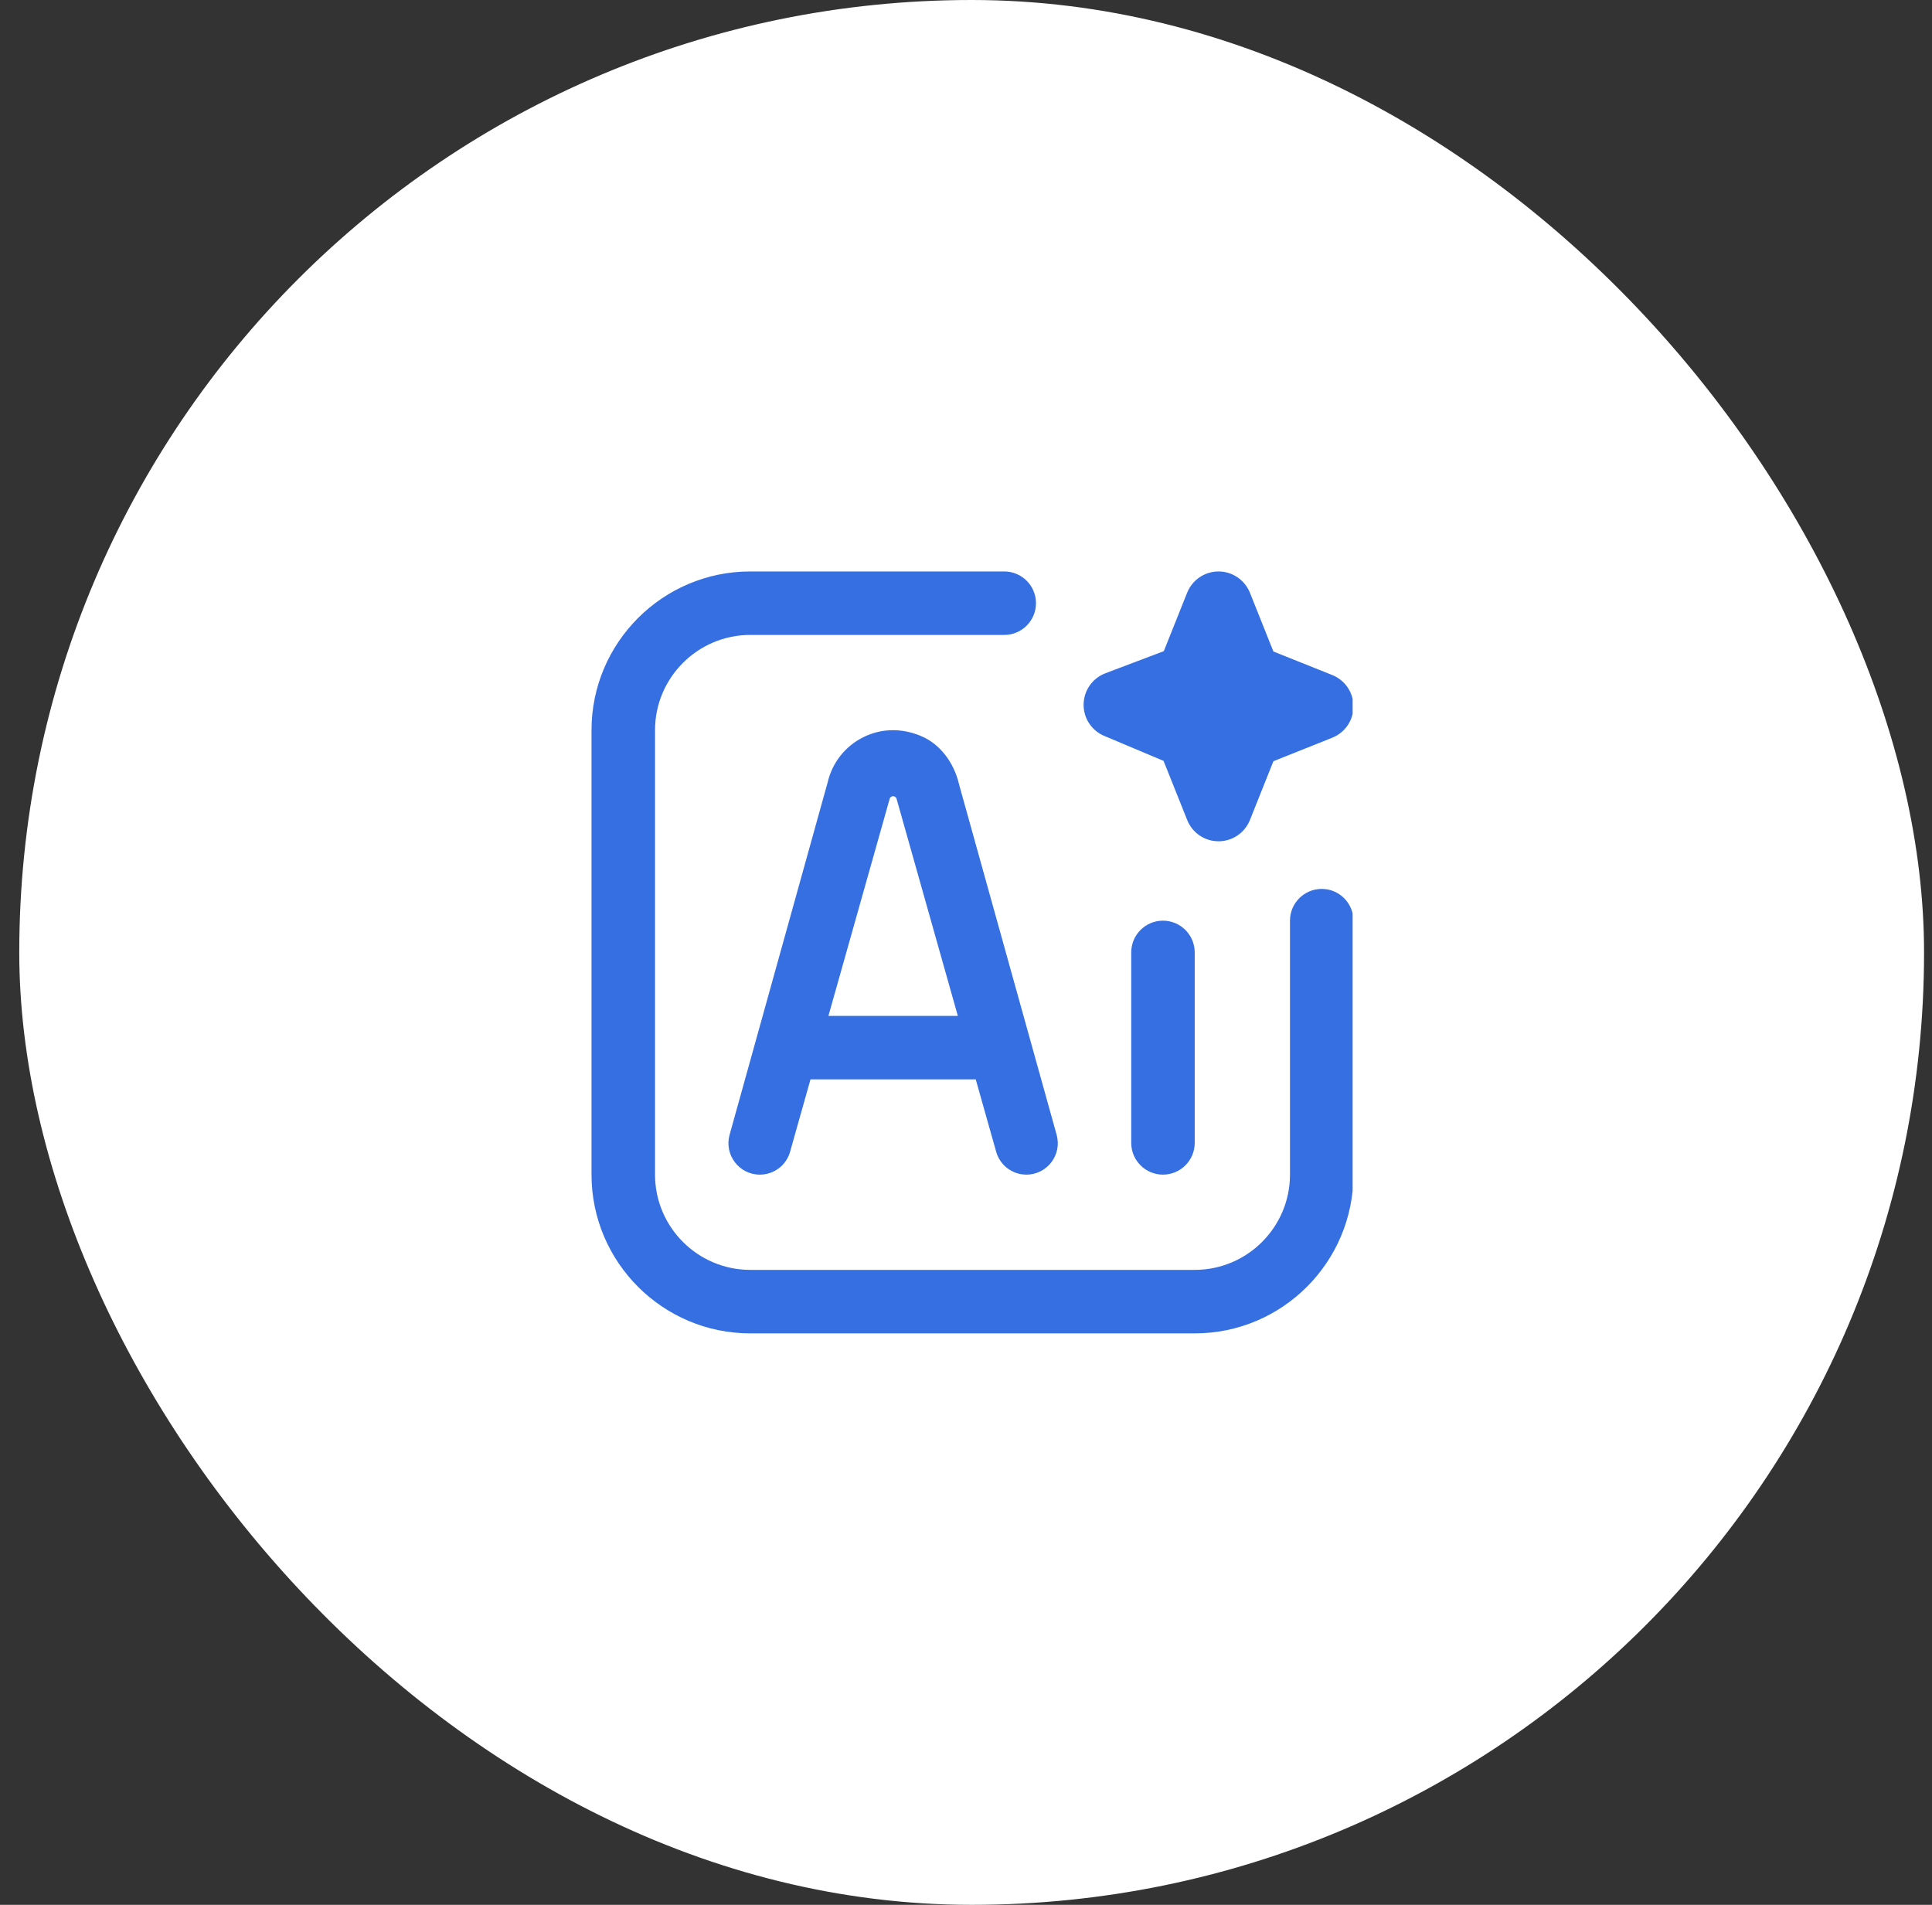
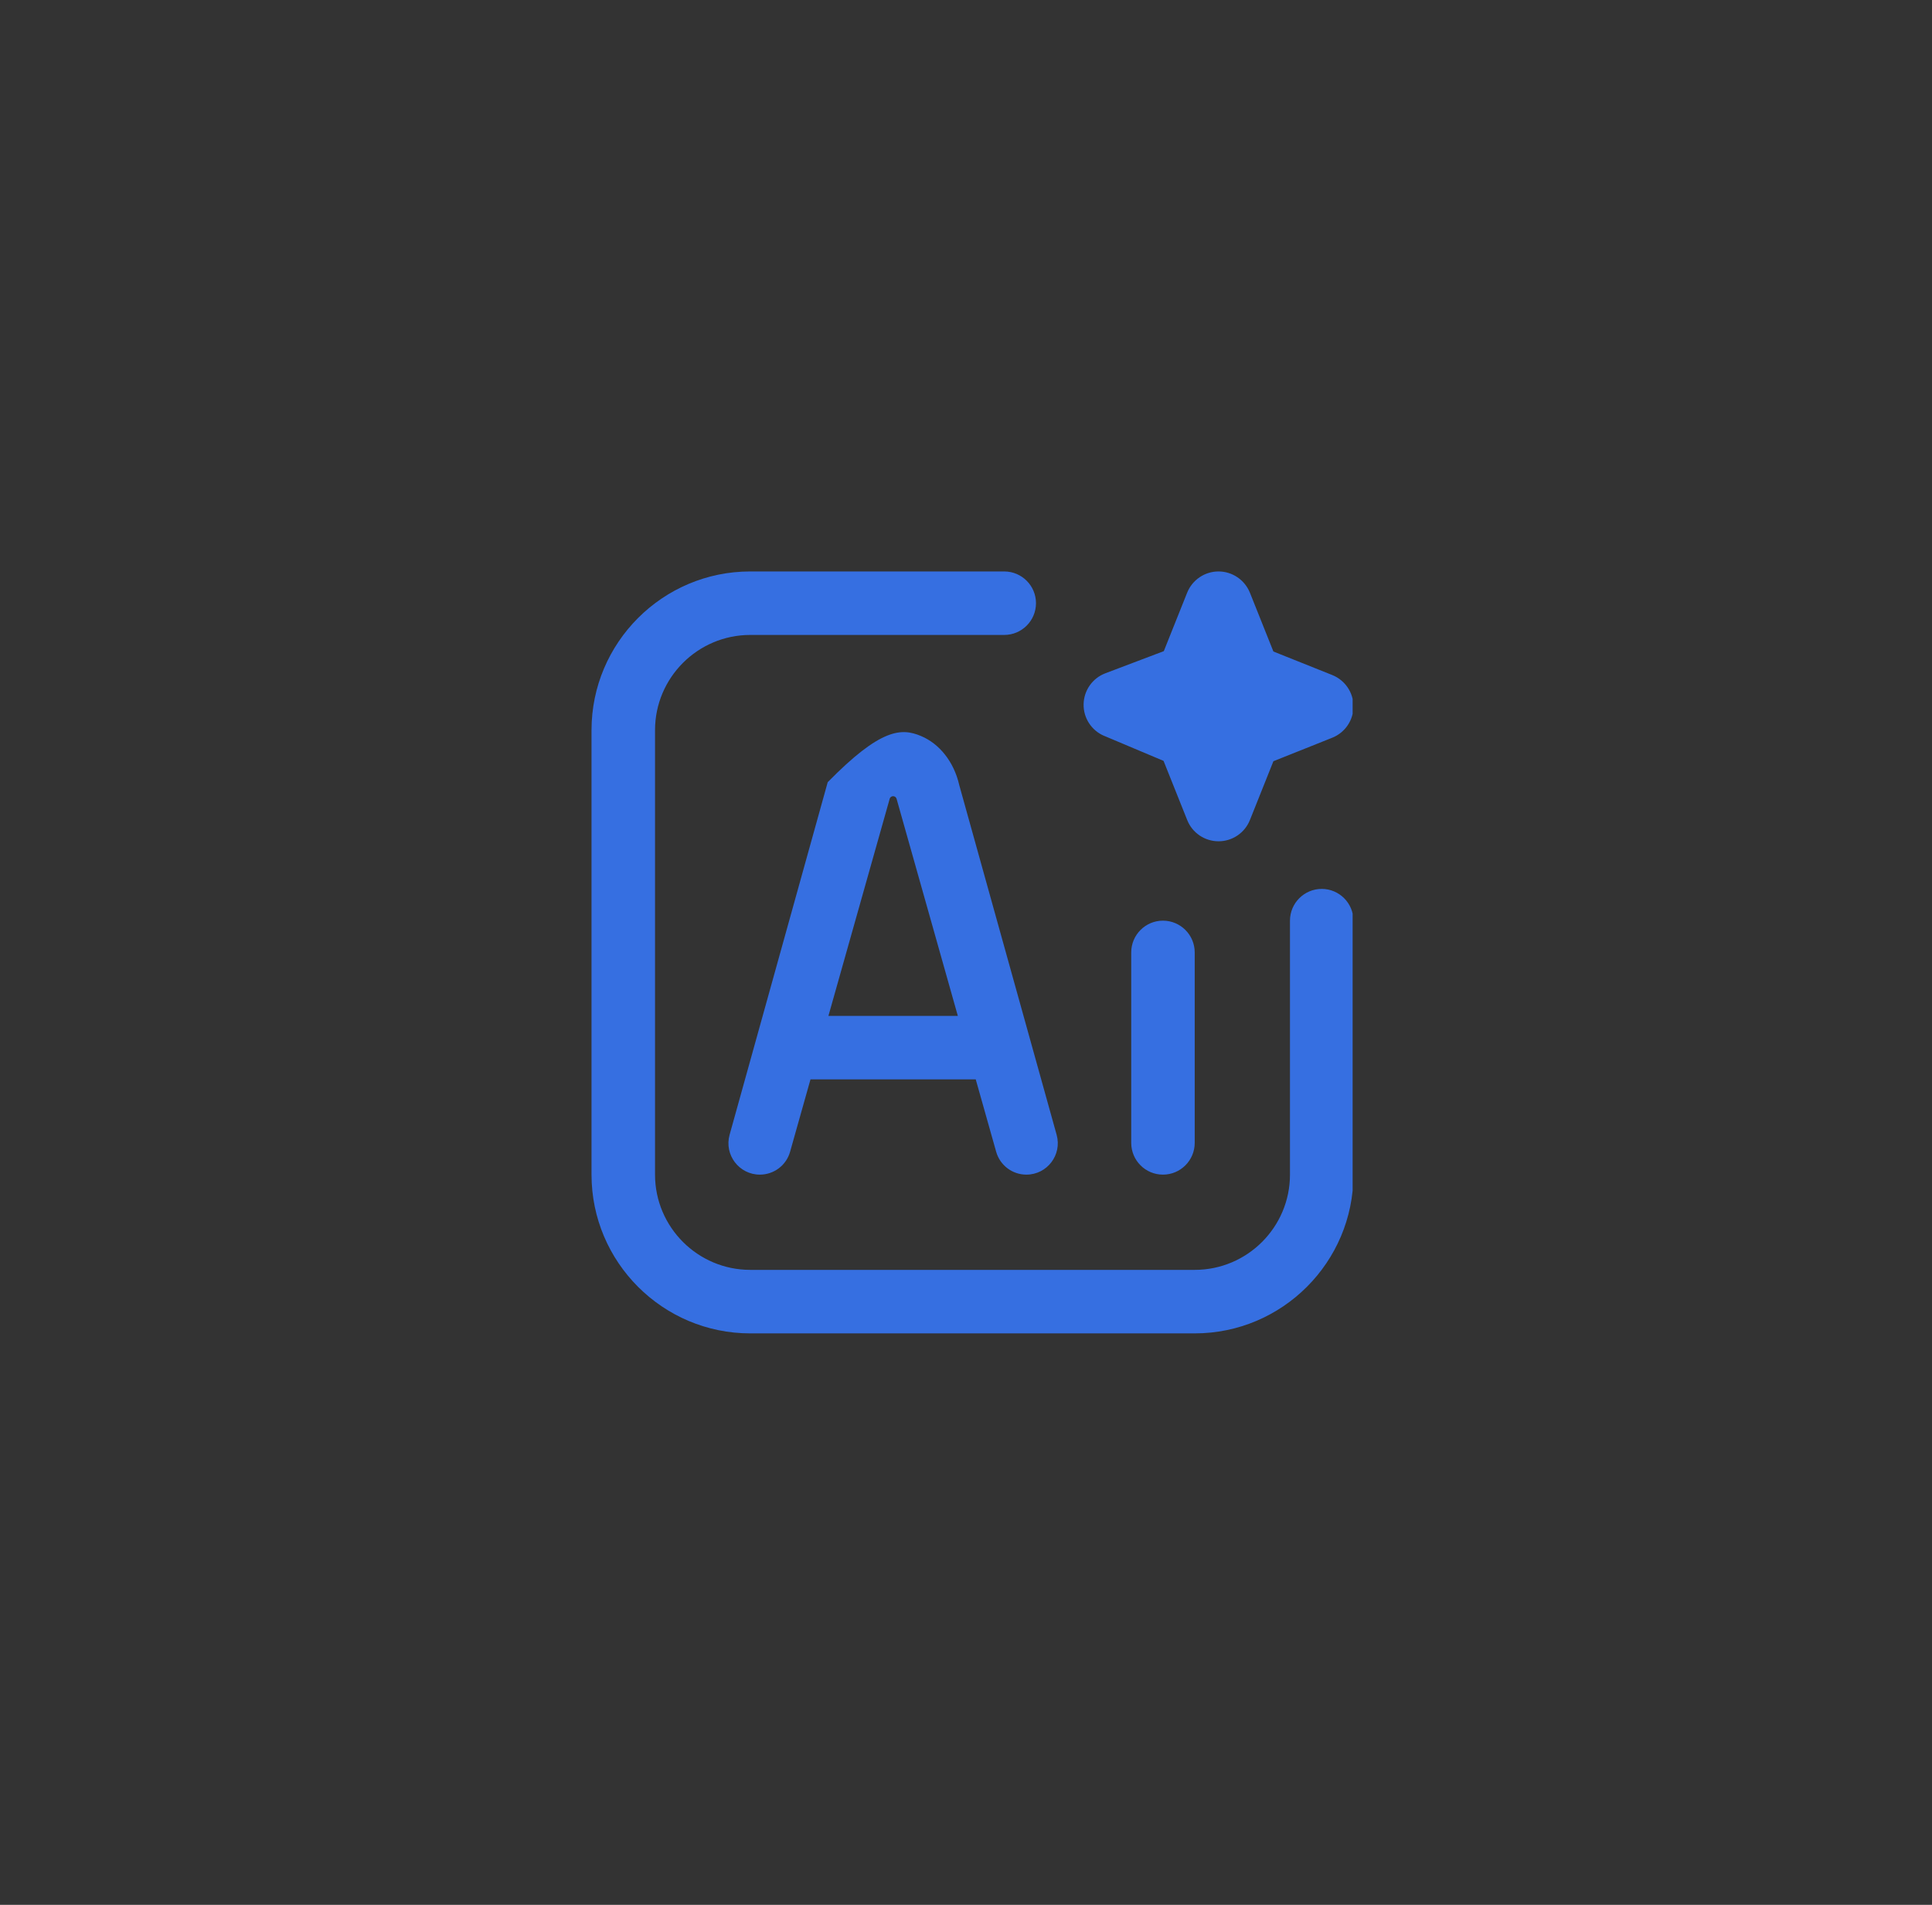
<svg xmlns="http://www.w3.org/2000/svg" width="71" height="70" viewBox="0 0 71 70" fill="none">
  <rect x="0" y="0" width="71" height="70" fill="#333333" stroke="none" />
-   <rect x="0.708" width="70" height="70" rx="35" fill="white" />
  <g clip-path="url(#clip0_25_693)">
-     <path d="M43.905 35V42C43.905 42.644 43.382 43.166 42.738 43.166C42.094 43.166 41.572 42.644 41.572 42V35C41.572 34.356 42.094 33.833 42.738 33.833C43.382 33.833 43.905 34.356 43.905 35ZM35.248 28.836L38.831 41.703C39.035 42.438 38.483 43.166 37.719 43.166C37.202 43.166 36.75 42.824 36.609 42.327L35.858 39.666H29.785L29.035 42.327C28.895 42.824 28.441 43.166 27.924 43.166C27.161 43.166 26.608 42.438 26.812 41.703L30.418 28.744C30.583 28.035 31.049 27.438 31.699 27.105C32.362 26.764 33.123 26.743 33.845 27.047C34.53 27.334 35.055 28 35.249 28.837L35.248 28.836ZM35.2 37.333L32.95 29.359C32.916 29.226 32.727 29.226 32.694 29.359L30.444 37.333H35.2ZM48.573 32.666C47.929 32.666 47.406 33.189 47.406 33.833V43.166C47.406 45.096 45.836 46.666 43.906 46.666H27.572C25.642 46.666 24.072 45.096 24.072 43.166V26.833C24.072 24.904 25.642 23.333 27.572 23.333H36.905C37.549 23.333 38.072 22.811 38.072 22.166C38.072 21.523 37.549 21 36.905 21H27.572C24.355 21 21.738 23.617 21.738 26.833V43.166C21.738 46.383 24.355 49 27.572 49H43.905C47.121 49 49.738 46.383 49.738 43.166V33.833C49.738 33.189 49.216 32.666 48.572 32.666H48.573ZM40.581 27.043L42.76 27.961L43.63 30.137C43.817 30.608 44.274 30.916 44.781 30.916C45.289 30.916 45.744 30.607 45.933 30.137L46.797 27.974L48.96 27.11C49.431 26.922 49.739 26.466 49.739 25.958C49.739 25.451 49.43 24.996 48.96 24.807L46.797 23.942L45.933 21.779C45.742 21.309 45.286 21 44.78 21C44.274 21 43.817 21.309 43.628 21.779L42.769 23.929L40.622 24.742C40.148 24.922 39.831 25.372 39.822 25.879C39.812 26.386 40.113 26.847 40.58 27.044L40.581 27.043Z" fill="#366FE1" />
+     <path d="M43.905 35V42C43.905 42.644 43.382 43.166 42.738 43.166C42.094 43.166 41.572 42.644 41.572 42V35C41.572 34.356 42.094 33.833 42.738 33.833C43.382 33.833 43.905 34.356 43.905 35ZM35.248 28.836L38.831 41.703C39.035 42.438 38.483 43.166 37.719 43.166C37.202 43.166 36.75 42.824 36.609 42.327L35.858 39.666H29.785L29.035 42.327C28.895 42.824 28.441 43.166 27.924 43.166C27.161 43.166 26.608 42.438 26.812 41.703L30.418 28.744C32.362 26.764 33.123 26.743 33.845 27.047C34.53 27.334 35.055 28 35.249 28.837L35.248 28.836ZM35.2 37.333L32.95 29.359C32.916 29.226 32.727 29.226 32.694 29.359L30.444 37.333H35.2ZM48.573 32.666C47.929 32.666 47.406 33.189 47.406 33.833V43.166C47.406 45.096 45.836 46.666 43.906 46.666H27.572C25.642 46.666 24.072 45.096 24.072 43.166V26.833C24.072 24.904 25.642 23.333 27.572 23.333H36.905C37.549 23.333 38.072 22.811 38.072 22.166C38.072 21.523 37.549 21 36.905 21H27.572C24.355 21 21.738 23.617 21.738 26.833V43.166C21.738 46.383 24.355 49 27.572 49H43.905C47.121 49 49.738 46.383 49.738 43.166V33.833C49.738 33.189 49.216 32.666 48.572 32.666H48.573ZM40.581 27.043L42.76 27.961L43.63 30.137C43.817 30.608 44.274 30.916 44.781 30.916C45.289 30.916 45.744 30.607 45.933 30.137L46.797 27.974L48.96 27.11C49.431 26.922 49.739 26.466 49.739 25.958C49.739 25.451 49.43 24.996 48.96 24.807L46.797 23.942L45.933 21.779C45.742 21.309 45.286 21 44.78 21C44.274 21 43.817 21.309 43.628 21.779L42.769 23.929L40.622 24.742C40.148 24.922 39.831 25.372 39.822 25.879C39.812 26.386 40.113 26.847 40.58 27.044L40.581 27.043Z" fill="#366FE1" />
  </g>
  <defs>
    <clipPath id="clip0_25_693">
      <rect width="28" height="28" fill="white" transform="translate(21.708 21)" />
    </clipPath>
  </defs>
</svg>